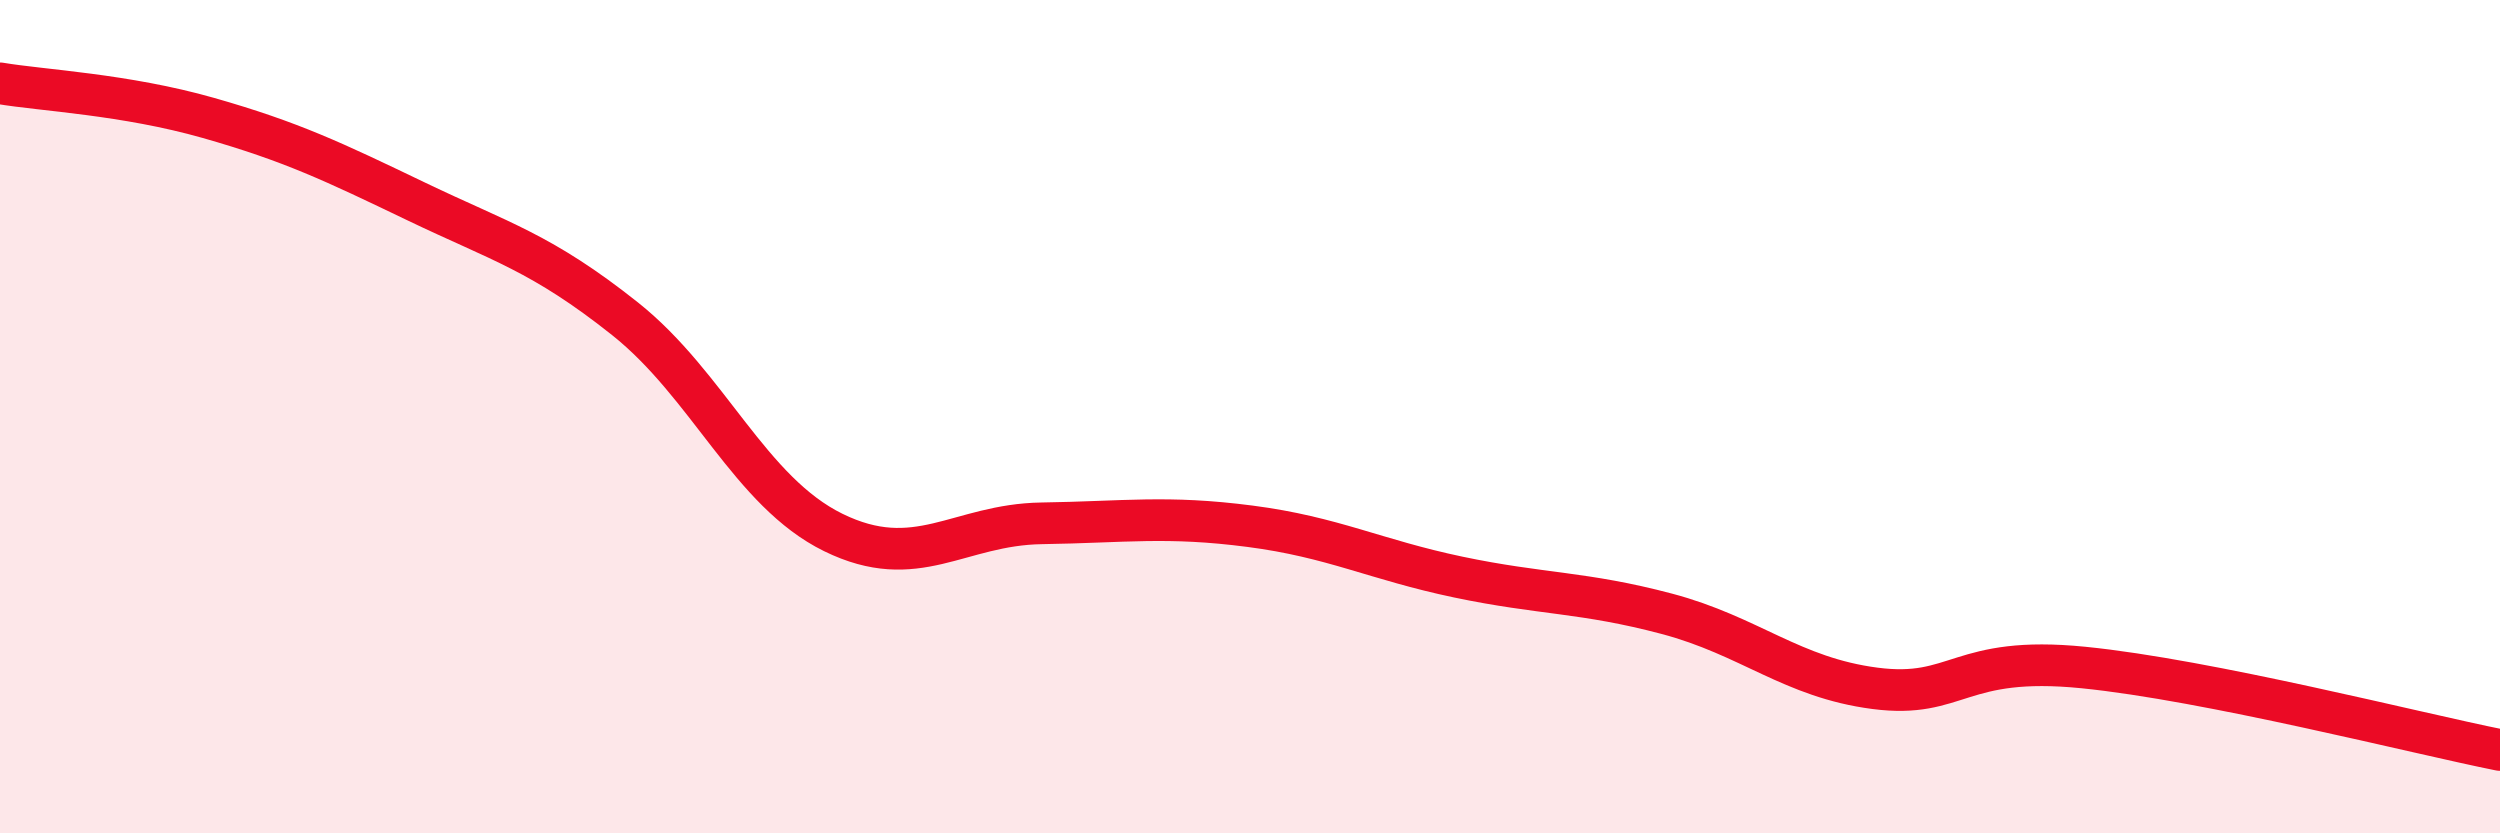
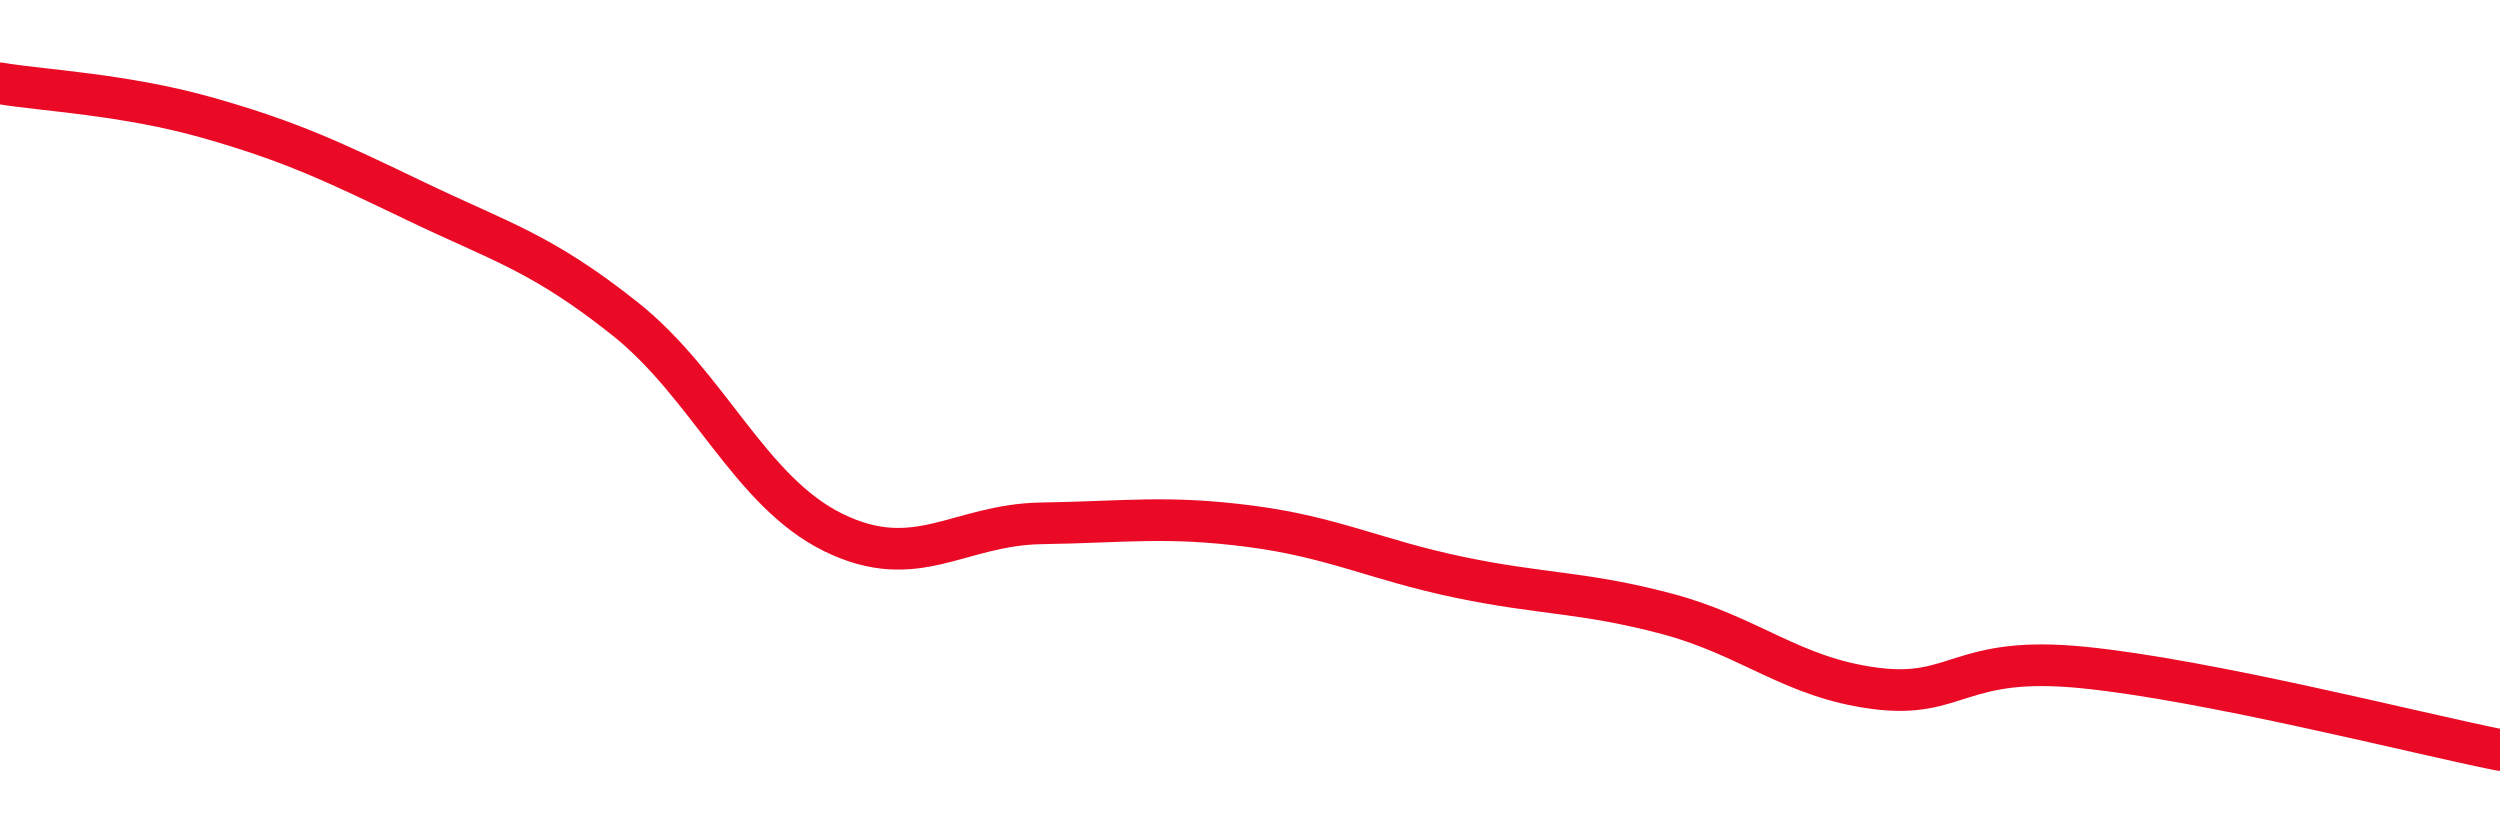
<svg xmlns="http://www.w3.org/2000/svg" width="60" height="20" viewBox="0 0 60 20">
-   <path d="M 0,2 C 1,2.17 3,2.26 5,2.83 C 7,3.4 8,3.88 10,4.84 C 12,5.8 13,6.06 15,7.65 C 17,9.24 18,11.8 20,12.78 C 22,13.76 23,12.59 25,12.56 C 27,12.53 28,12.37 30,12.63 C 32,12.89 33,13.43 35,13.85 C 37,14.27 38,14.2 40,14.73 C 42,15.26 43,16.26 45,16.52 C 47,16.78 47,15.72 50,16.02 C 53,16.32 58,17.6 60,18L60 20L0 20Z" fill="#EB0A25" opacity="0.1" stroke-linecap="round" stroke-linejoin="round" />
  <path d="M 0,2 C 1,2.17 3,2.26 5,2.83 C 7,3.4 8,3.88 10,4.84 C 12,5.8 13,6.06 15,7.65 C 17,9.24 18,11.8 20,12.78 C 22,13.76 23,12.59 25,12.56 C 27,12.53 28,12.37 30,12.63 C 32,12.89 33,13.43 35,13.85 C 37,14.27 38,14.2 40,14.73 C 42,15.26 43,16.26 45,16.52 C 47,16.78 47,15.72 50,16.02 C 53,16.32 58,17.6 60,18" stroke="#EB0A25" stroke-width="1" fill="none" stroke-linecap="round" stroke-linejoin="round" />
</svg>